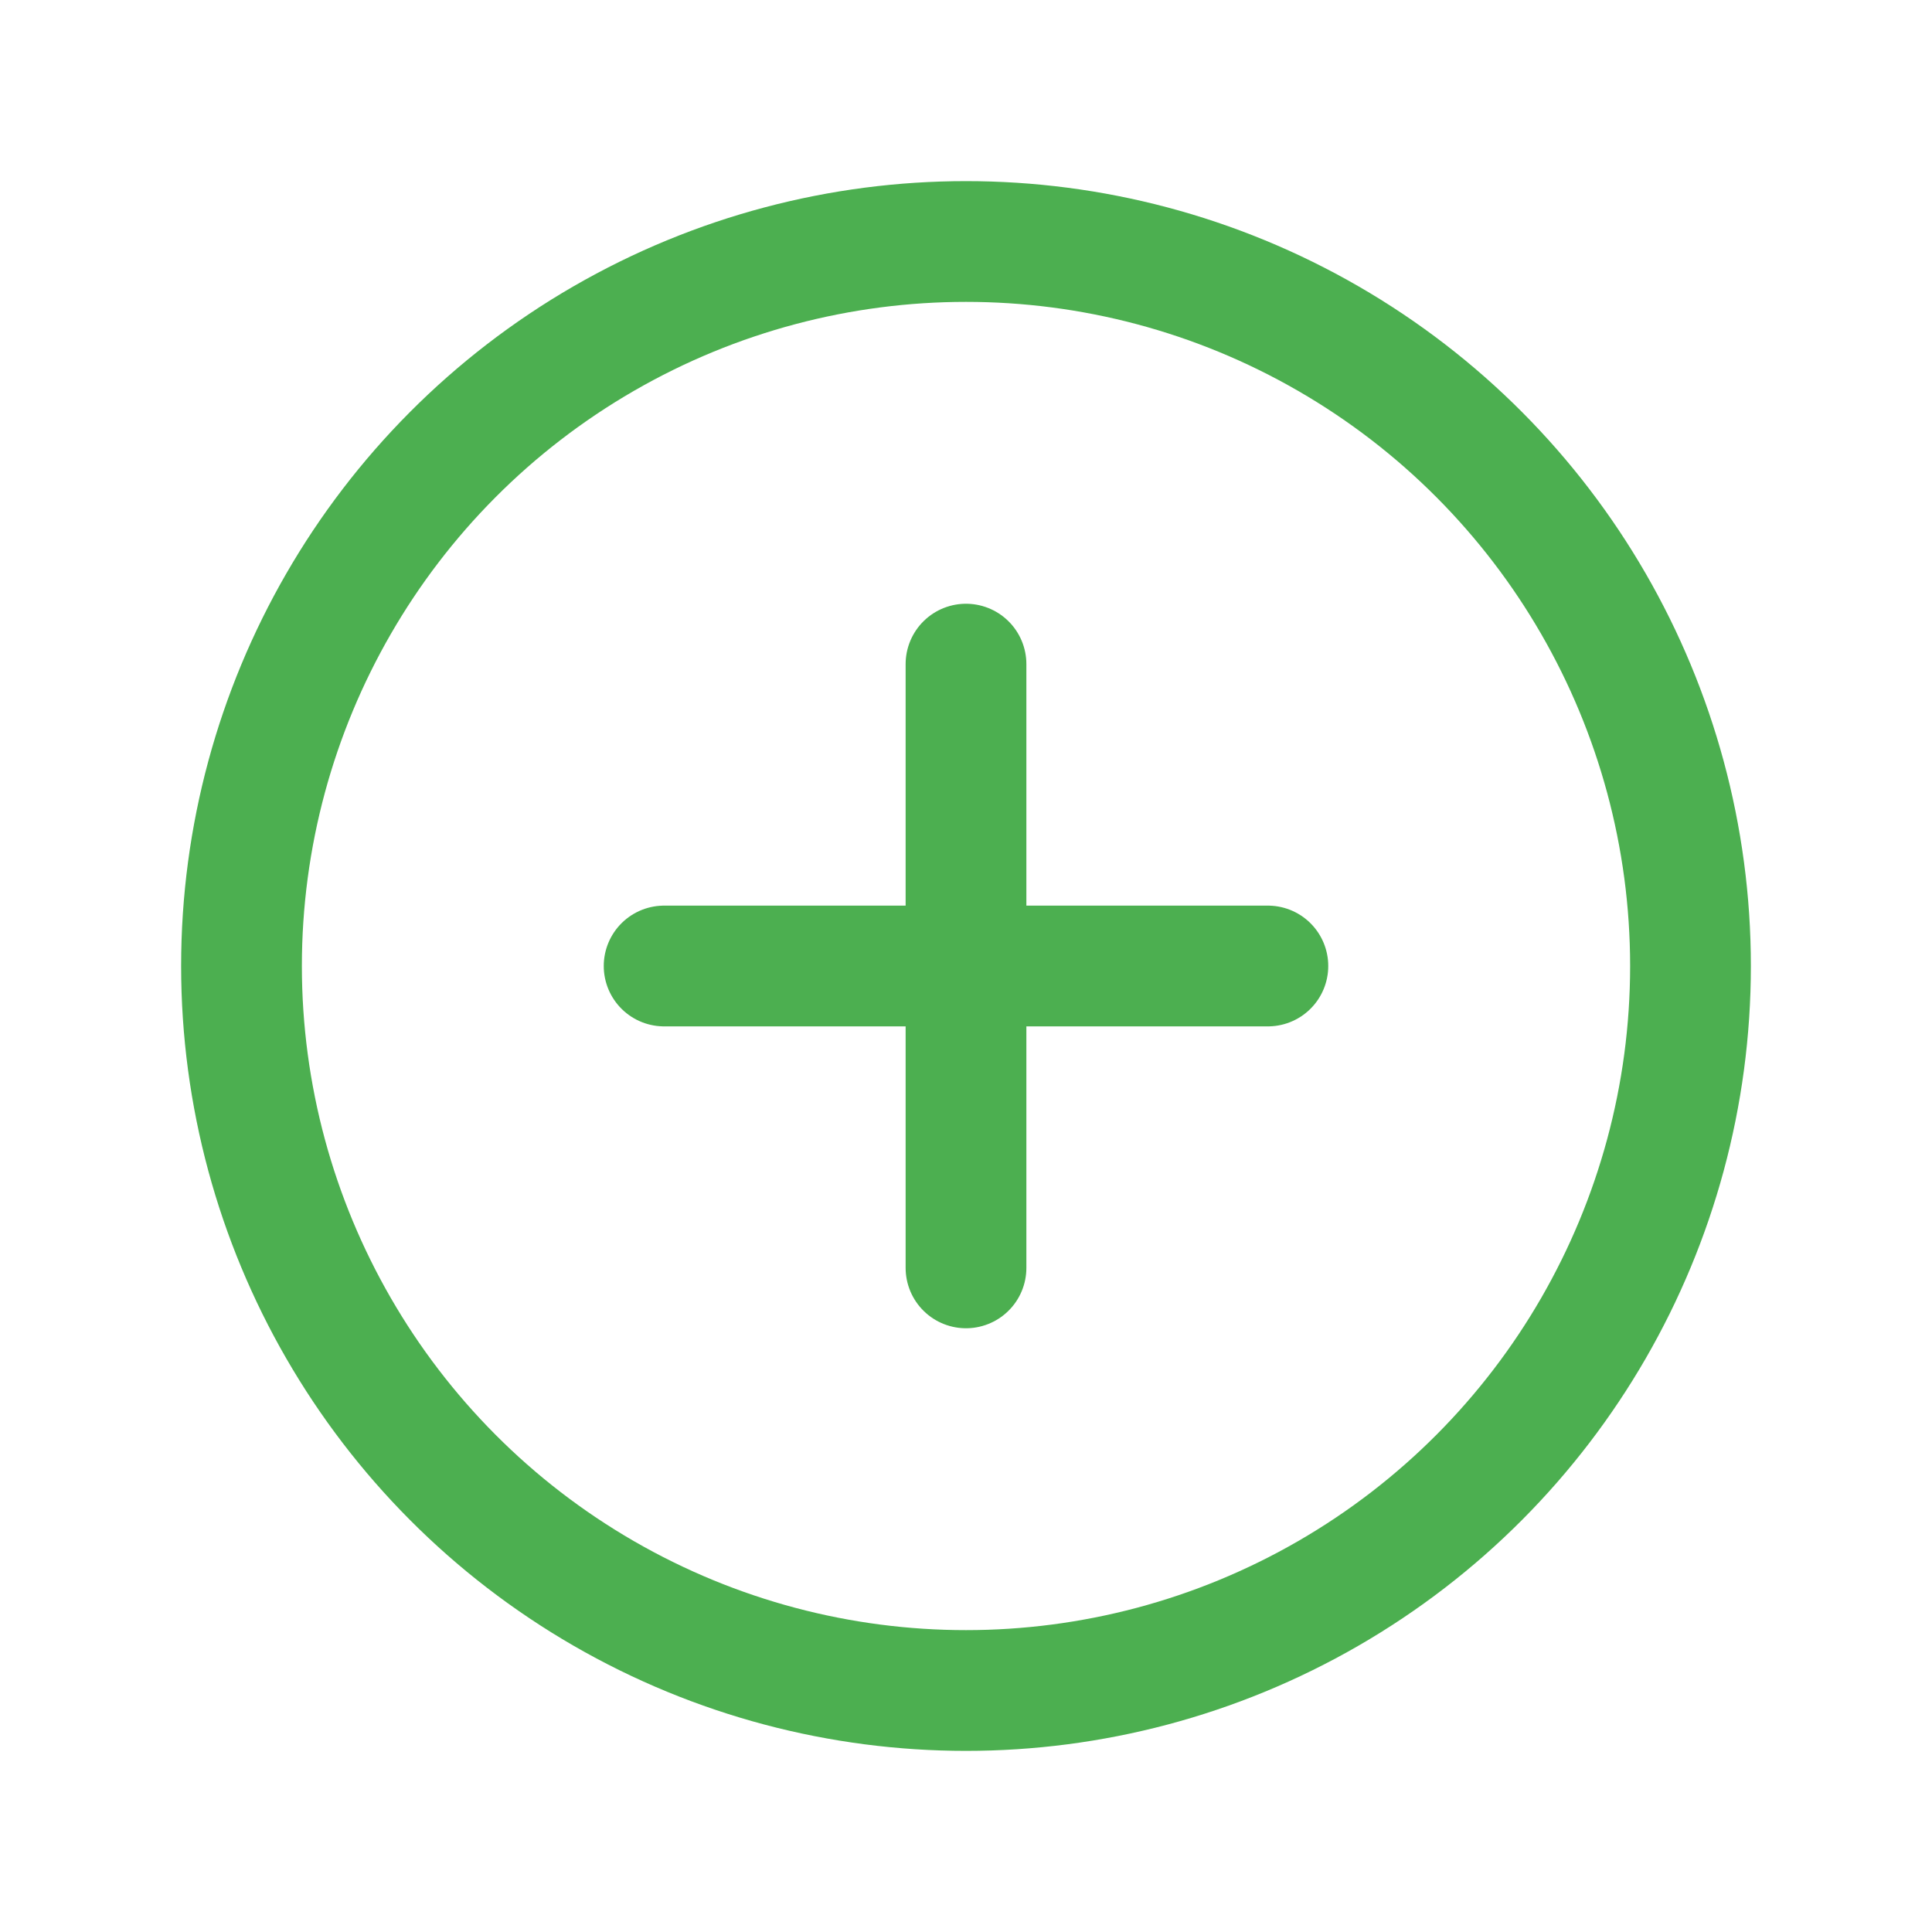
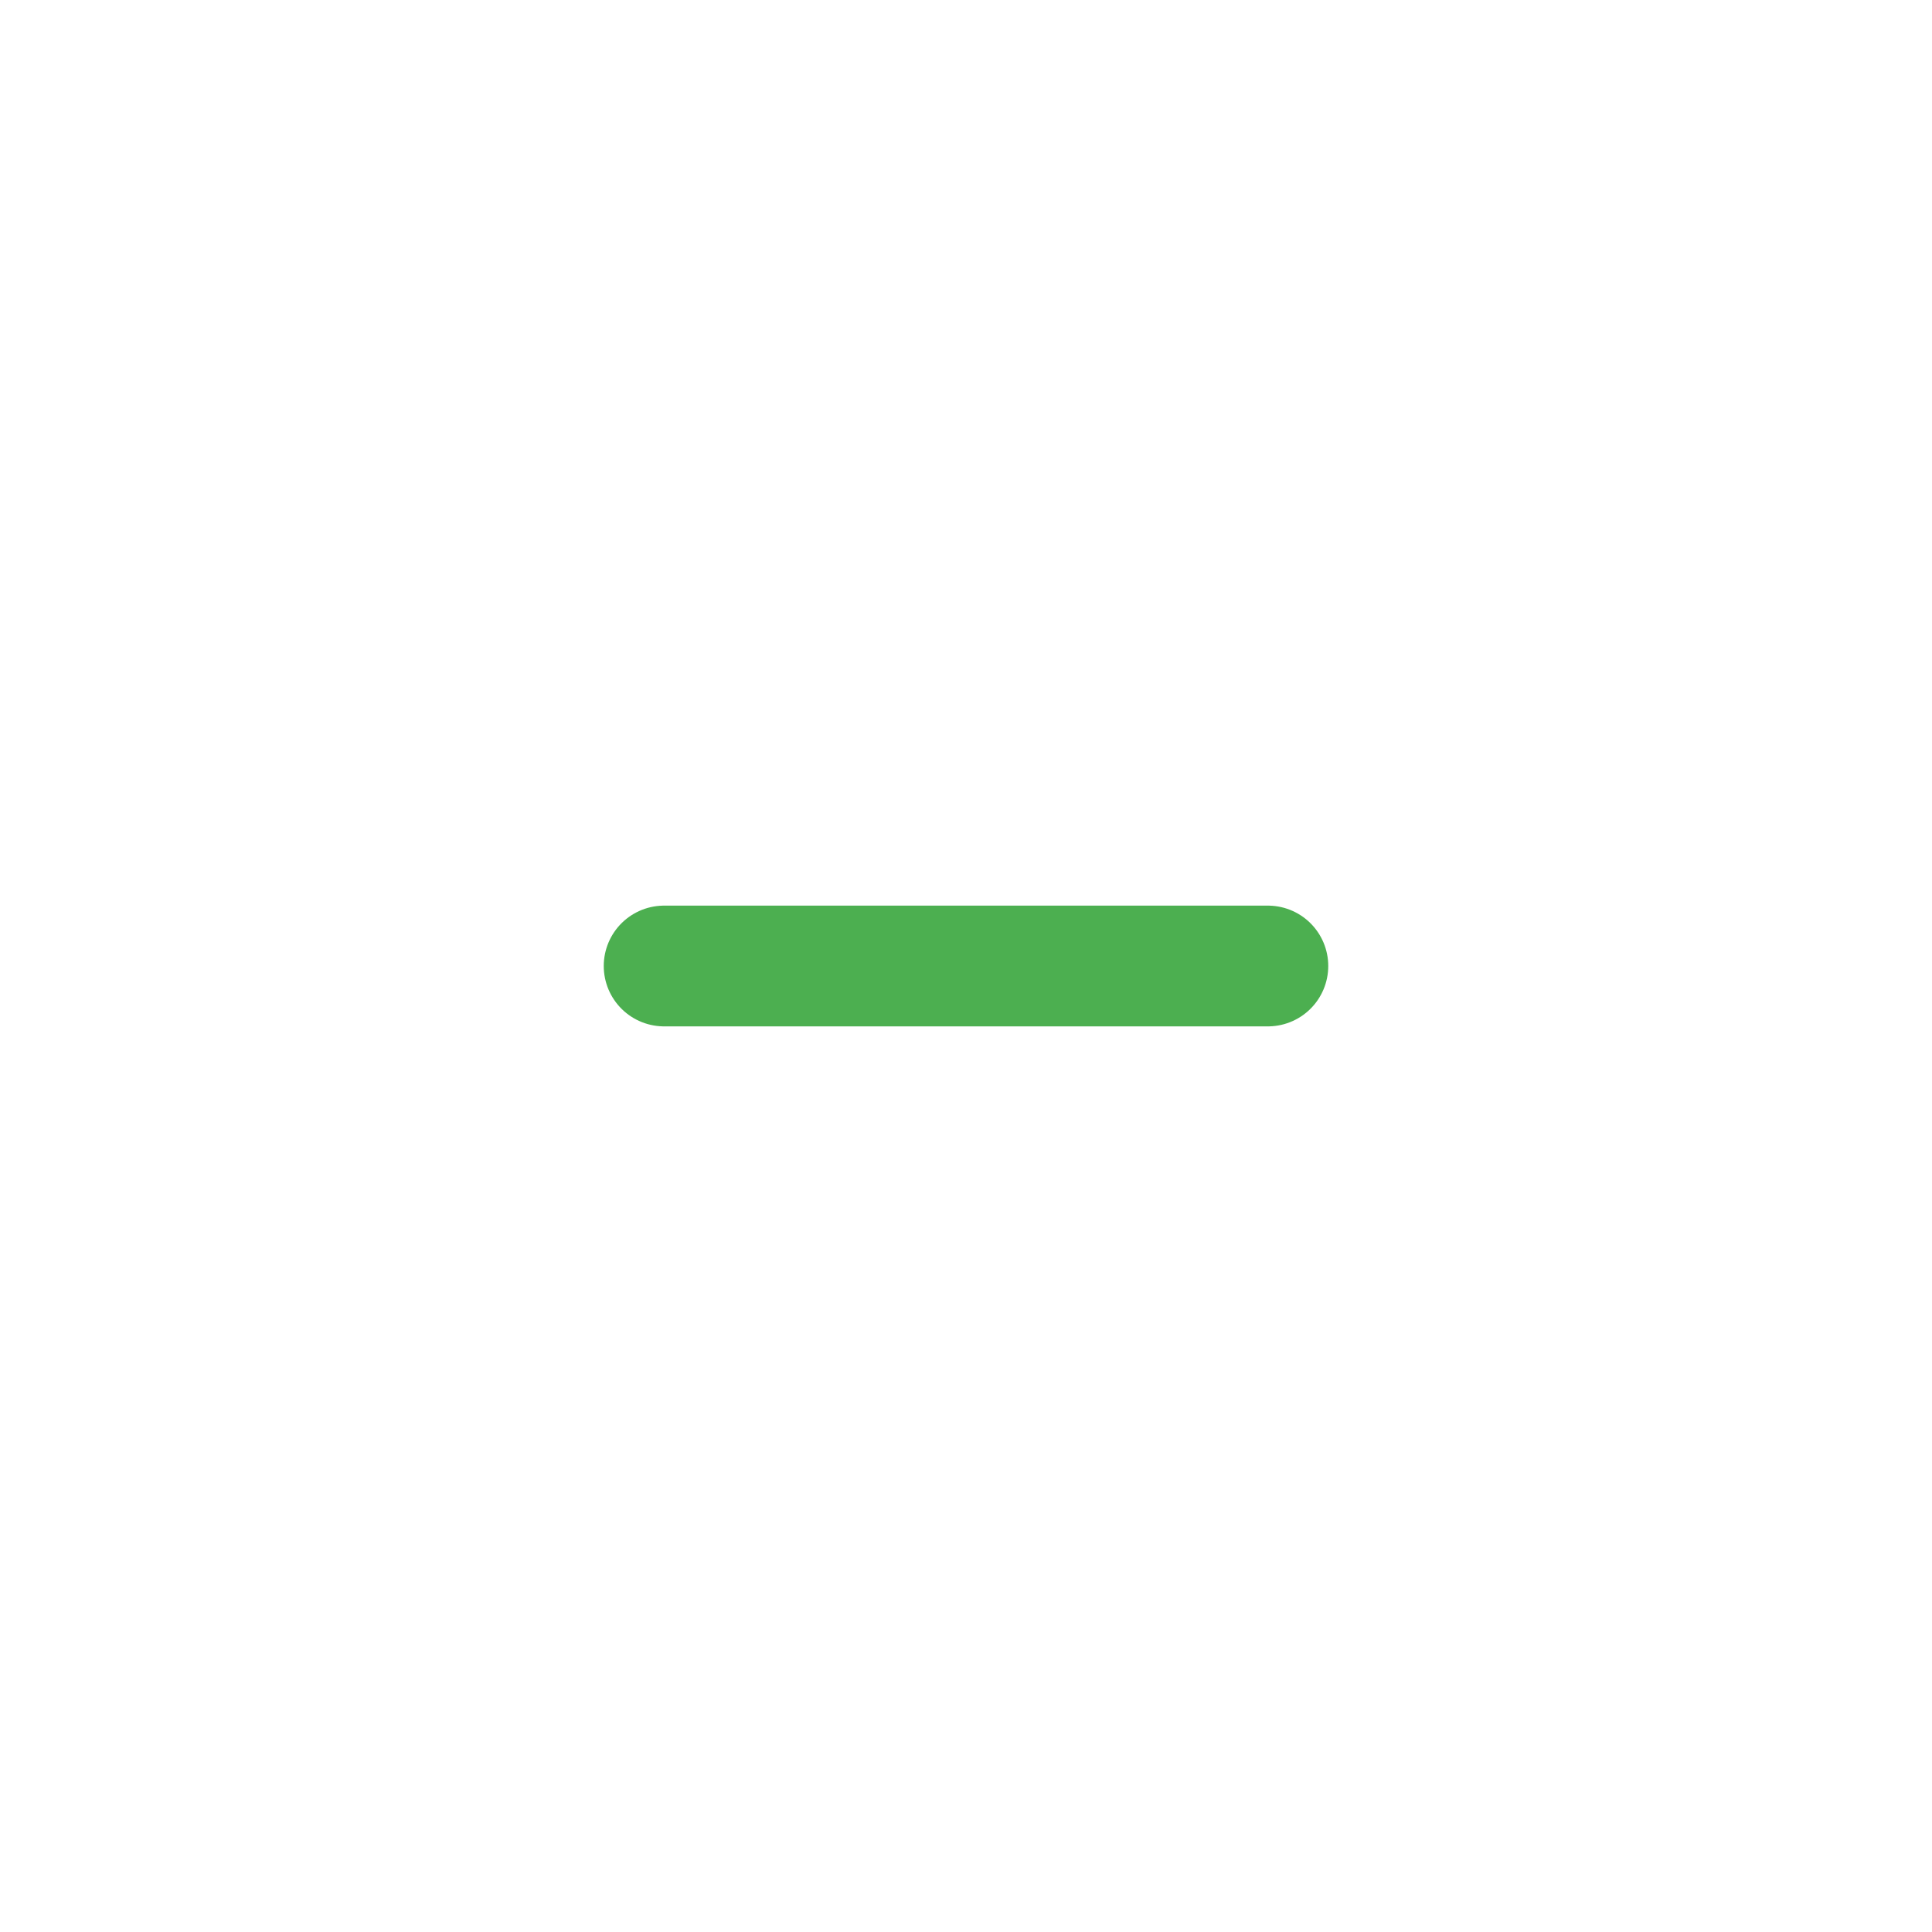
<svg xmlns="http://www.w3.org/2000/svg" width="192" height="192" fill="#4caf50" viewBox="0 0 256 256">
  <rect width="256" height="256" fill="none" />
-   <circle cx="128" cy="128" r="96" fill="none" stroke="#4caf50" stroke-miterlimit="10" stroke-width="16" />
  <line x1="88" y1="128" x2="168" y2="128" fill="none" stroke="#4caf50" stroke-linecap="round" stroke-linejoin="round" stroke-width="16" />
-   <line x1="128" y1="88" x2="128" y2="168" fill="none" stroke="#4caf50" stroke-linecap="round" stroke-linejoin="round" stroke-width="16" />
</svg>